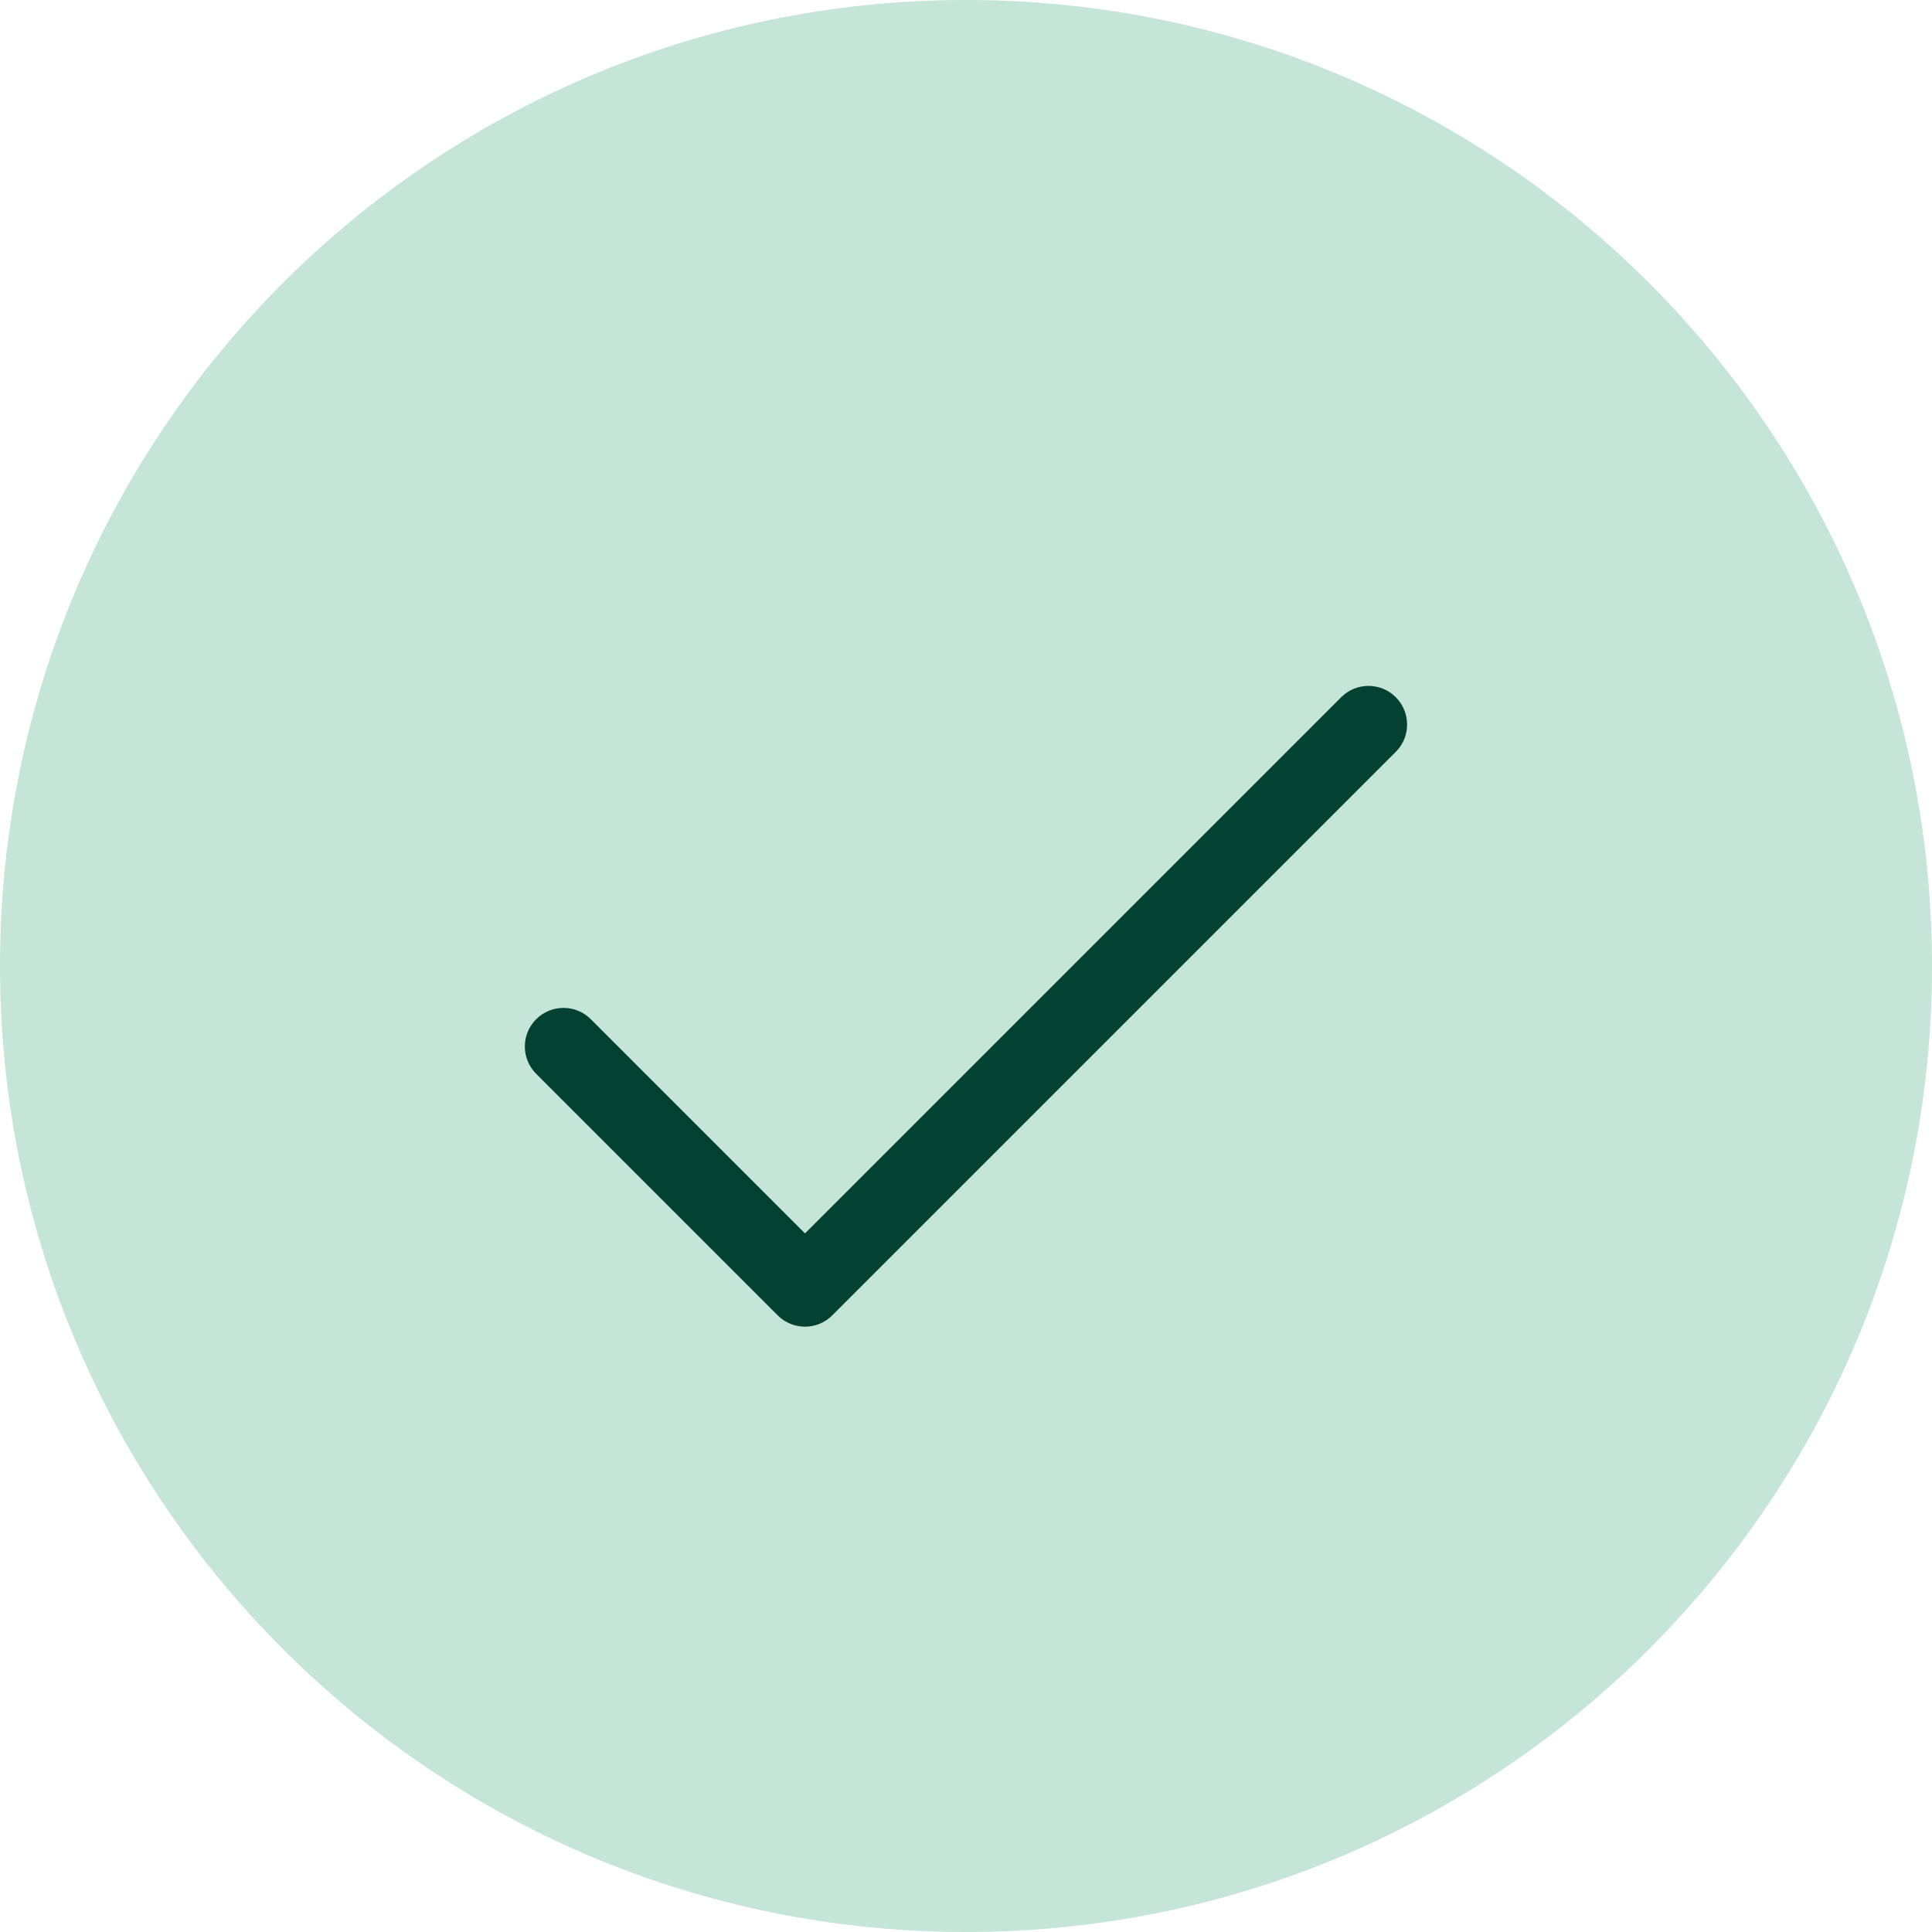
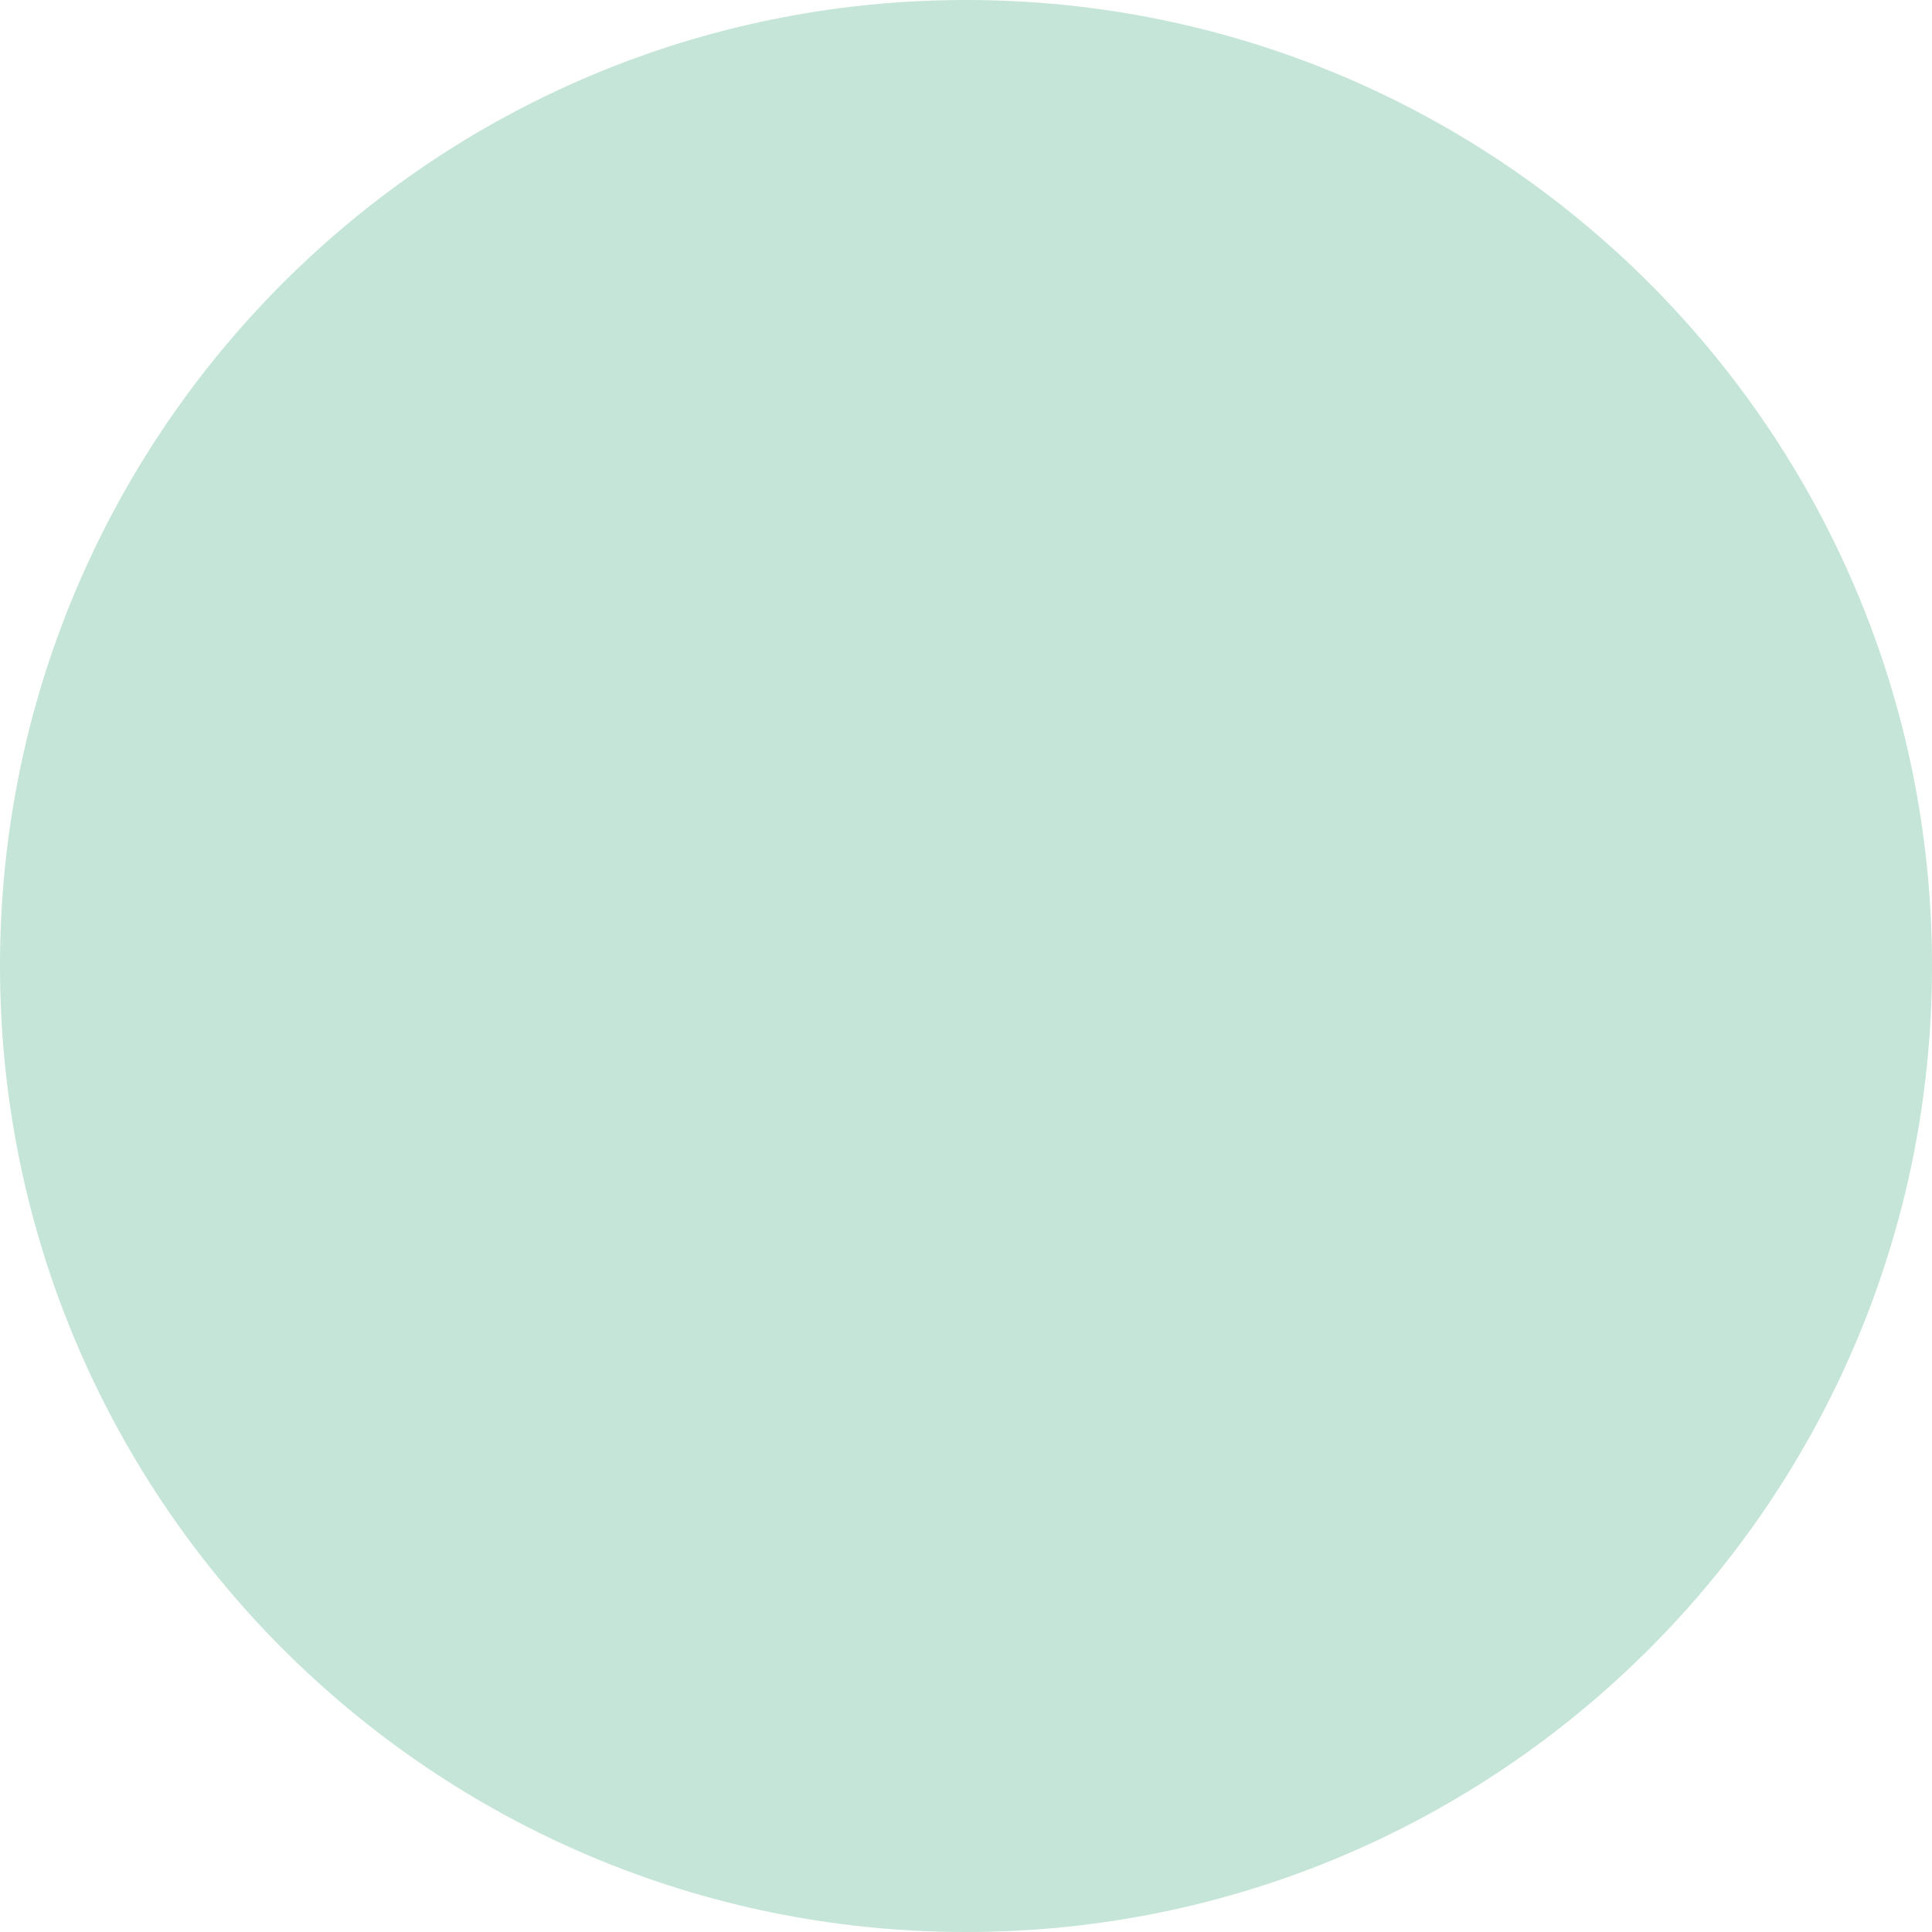
<svg xmlns="http://www.w3.org/2000/svg" id="Layer_1" width="44" height="44" version="1.1" viewBox="0 0 44 44">
  <defs>
    <style>
      .st0 {
        fill: #c4e5d7;
      }

      .st1 {
        fill: #034233;
      }
    </style>
  </defs>
  <path class="st0" d="M22,44c12.15,0,22-9.85,22-22S34.15,0,22,0,0,9.85,0,22s9.85,22,22,22Z" />
-   <path class="st1" d="M18.333,30.214c-.225,0-.45-.086-.622-.258l-5.5-5.5c-.344-.344-.344-.901,0-1.244s.901-.344,1.244,0l4.878,4.878,12.211-12.211c.344-.344.901-.344,1.244,0s.344.901,0,1.244l-12.833,12.833c-.172.172-.397.258-.622.258Z" />
</svg>